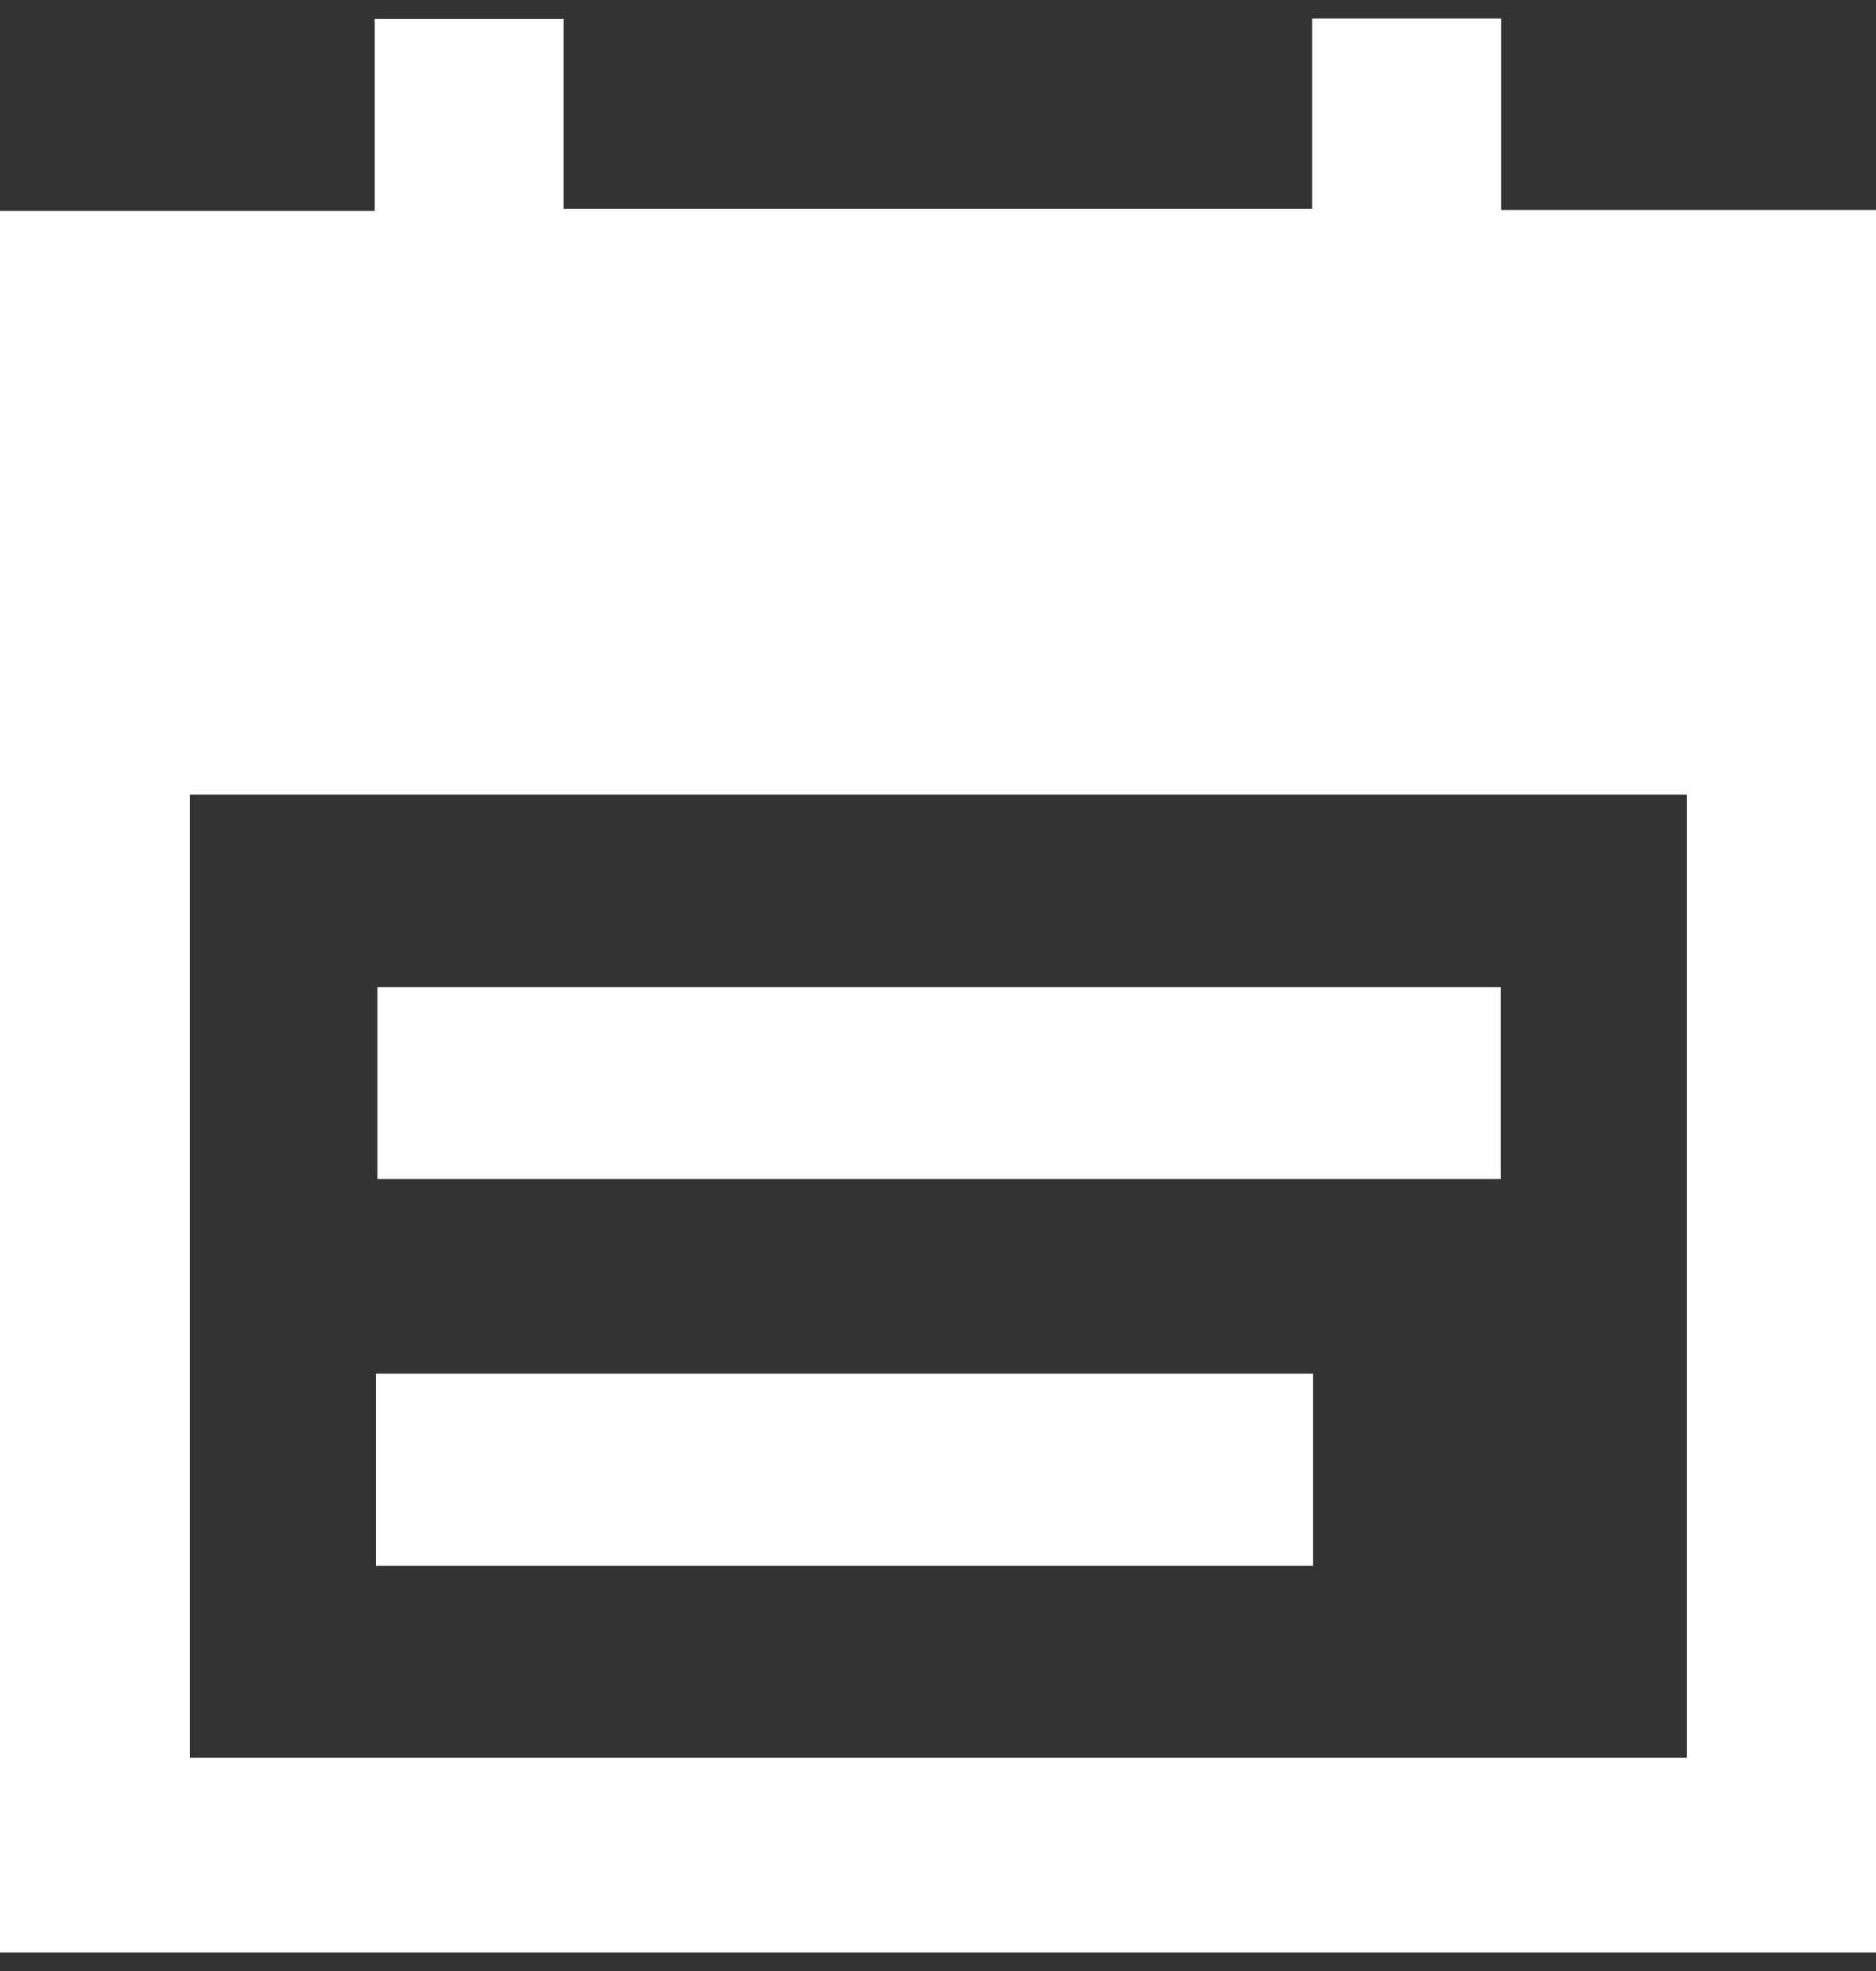
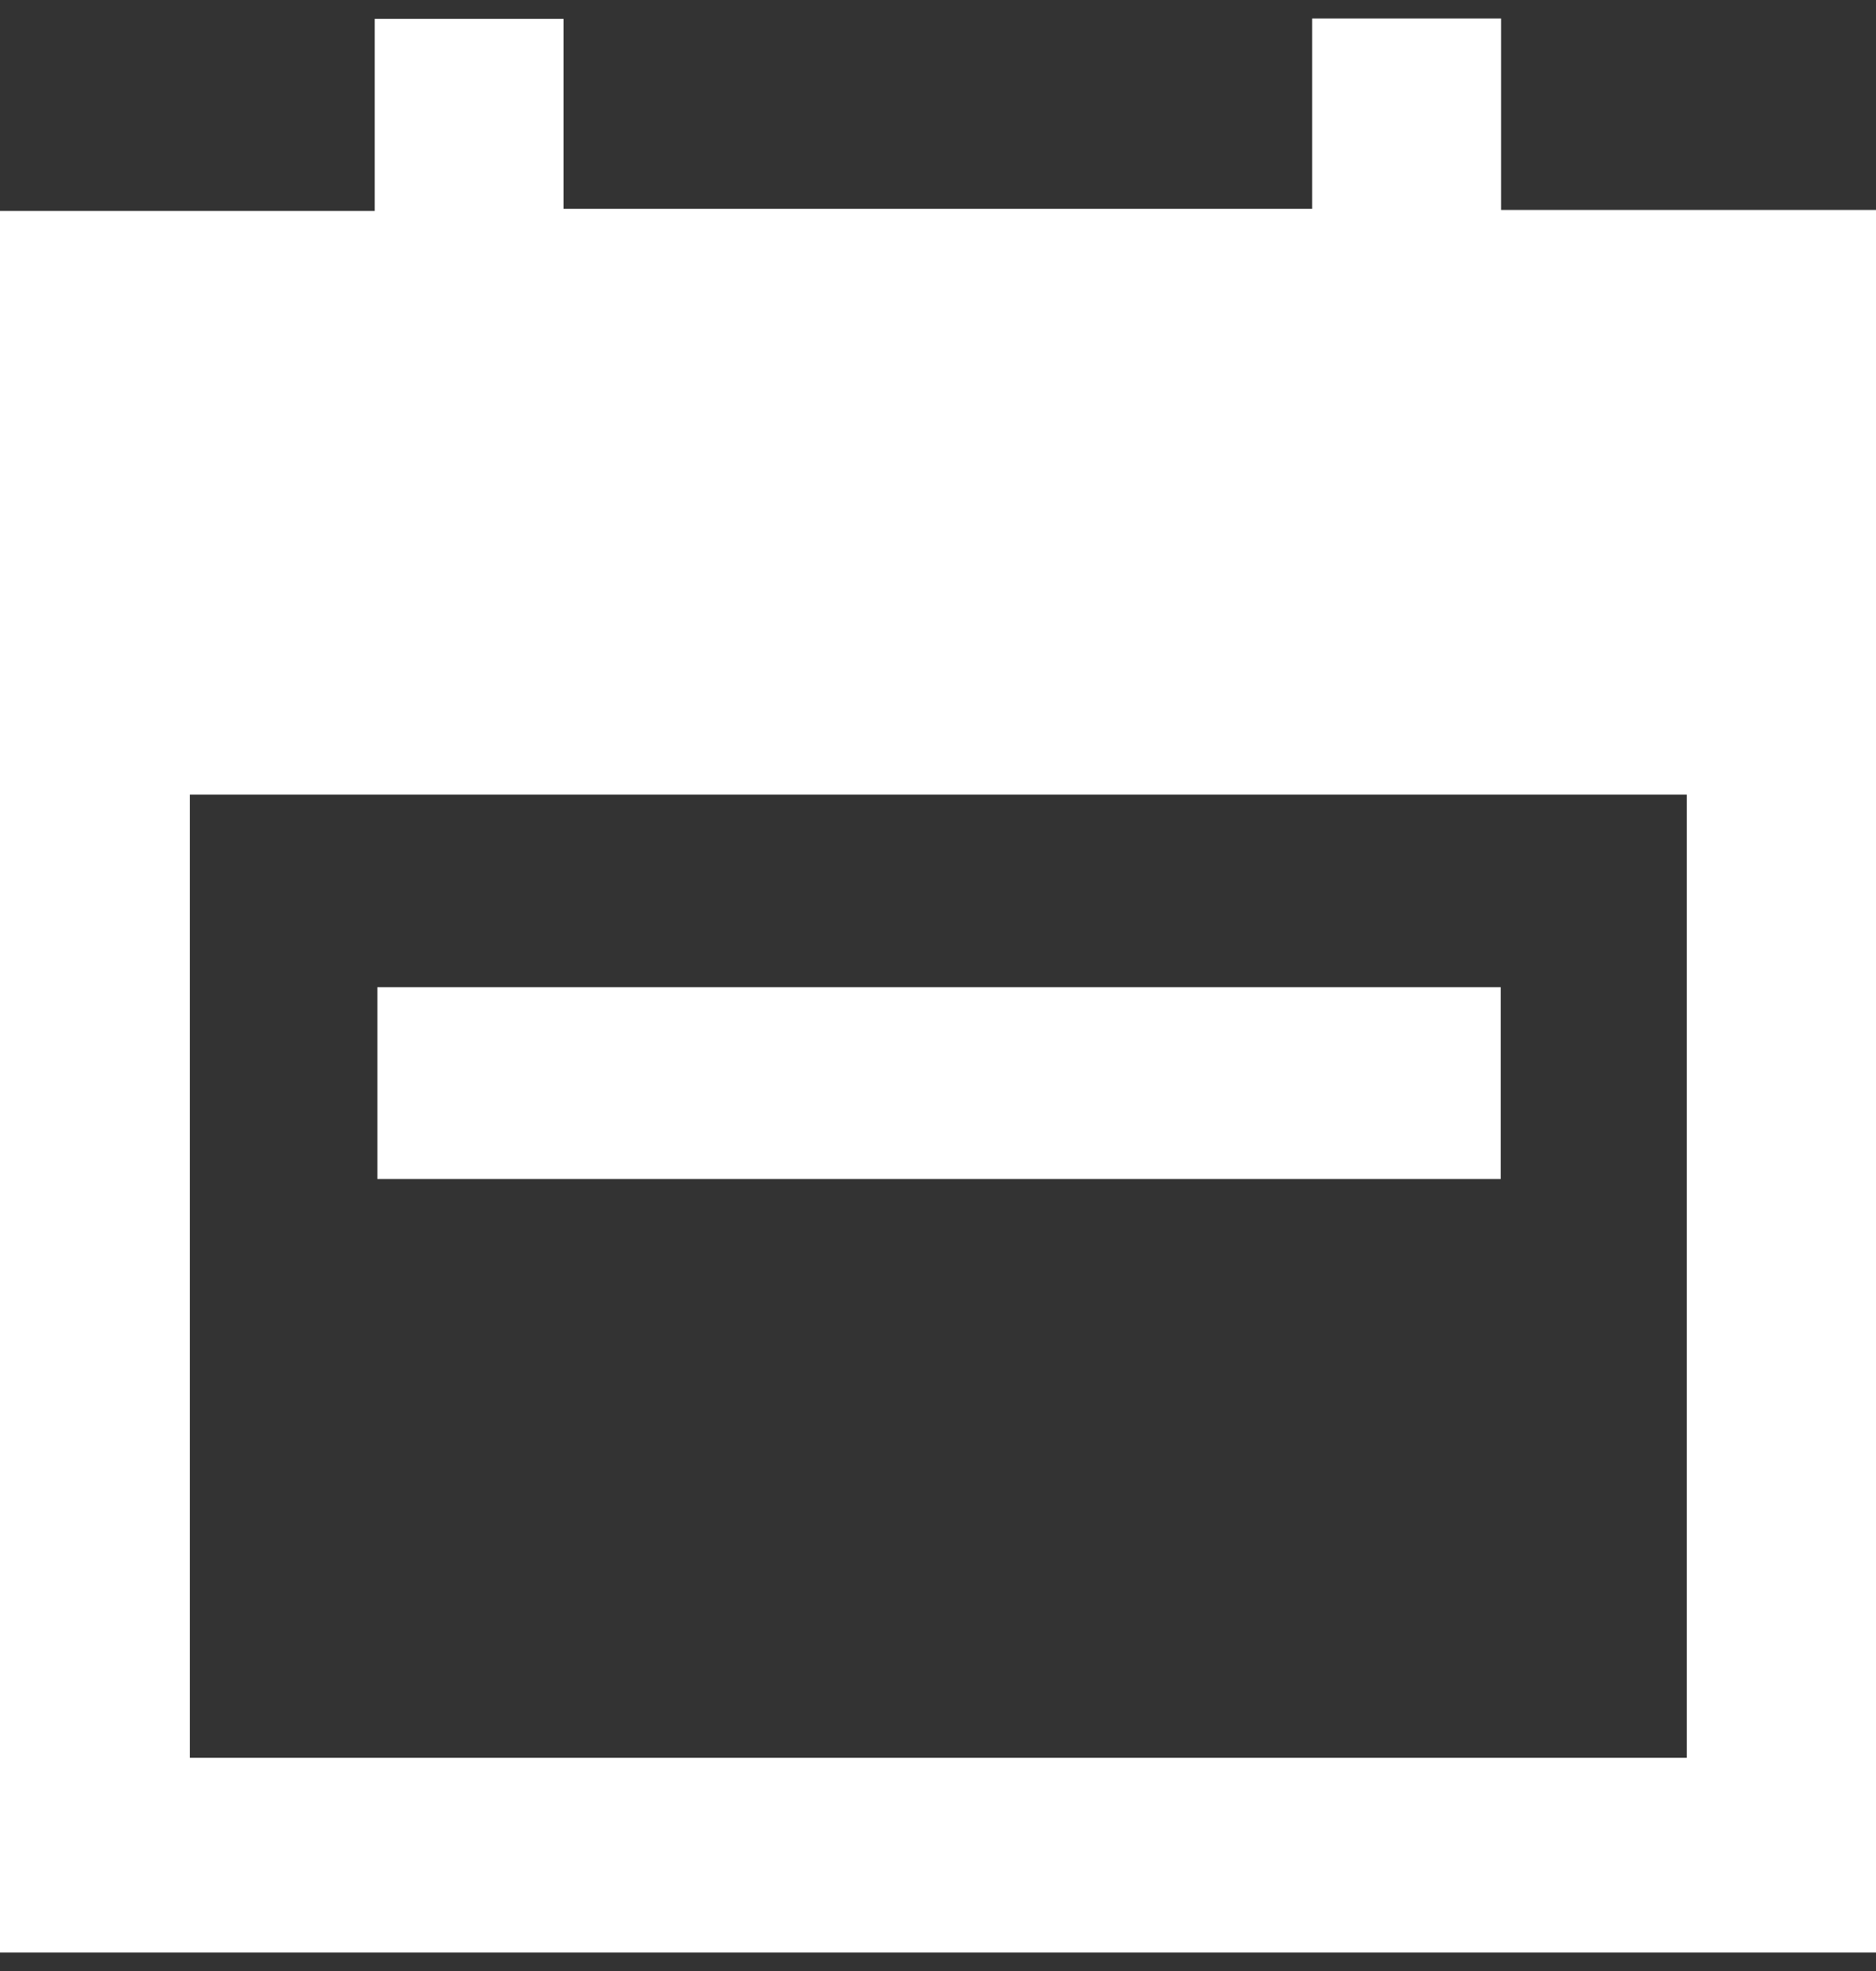
<svg xmlns="http://www.w3.org/2000/svg" width="20" height="21" viewBox="0 0 20 21" fill="none">
  <rect x="0" y="0" width="20" height="21" fill="#333333" stroke="none" />
  <g clipPath="url(#clip0_6991_7494)">
    <path d="M0 20.803V2.247H3.995V0.201H6.008V2.225H13.989V0.197H16.003V2.237H20V20.803H0ZM2.024 18.728H17.983V8.466H2.024V18.728Z" fill="white" />
    <path d="M15.999 10.518V12.562H4.023V10.518H15.999Z" fill="white" />
-     <path d="M4.008 16.682V14.636H13.999V16.682H4.008Z" fill="white" />
  </g>
  <defs>
    <clipPath id="clip0_6991_7494">
      <rect width="20" height="20.606" fill="white" transform="translate(0 0.197)" />
    </clipPath>
  </defs>
</svg>